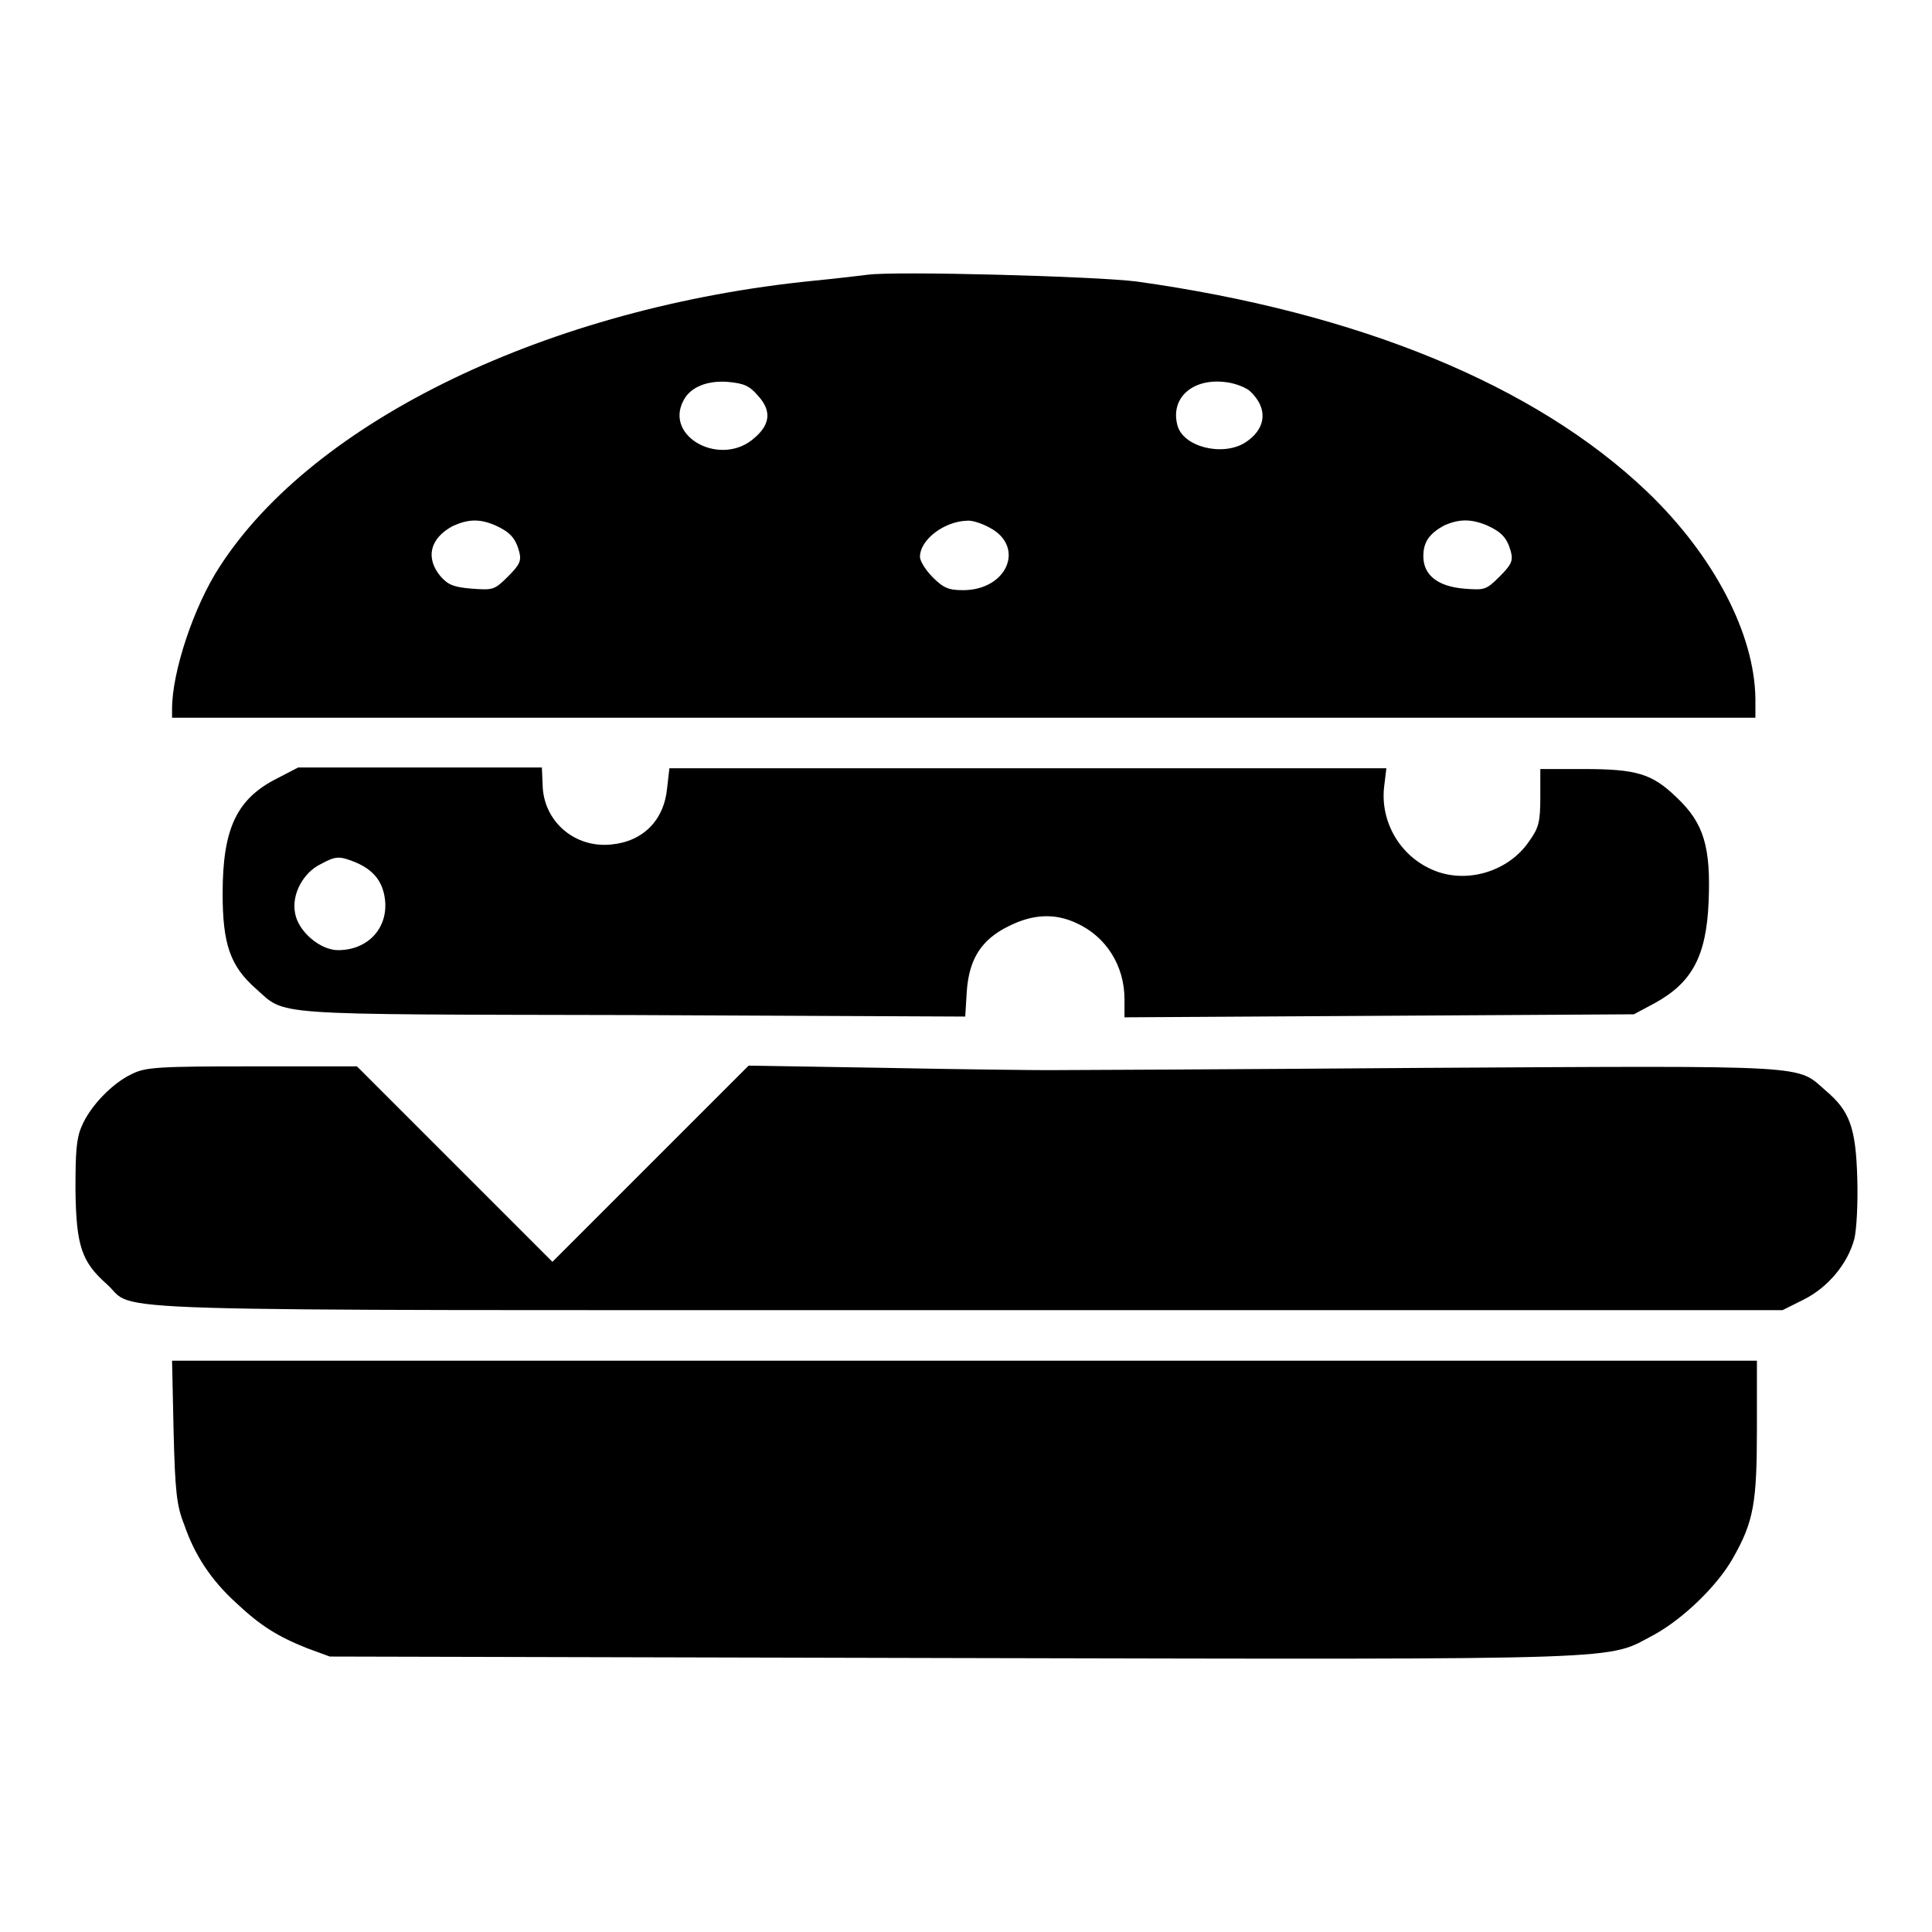
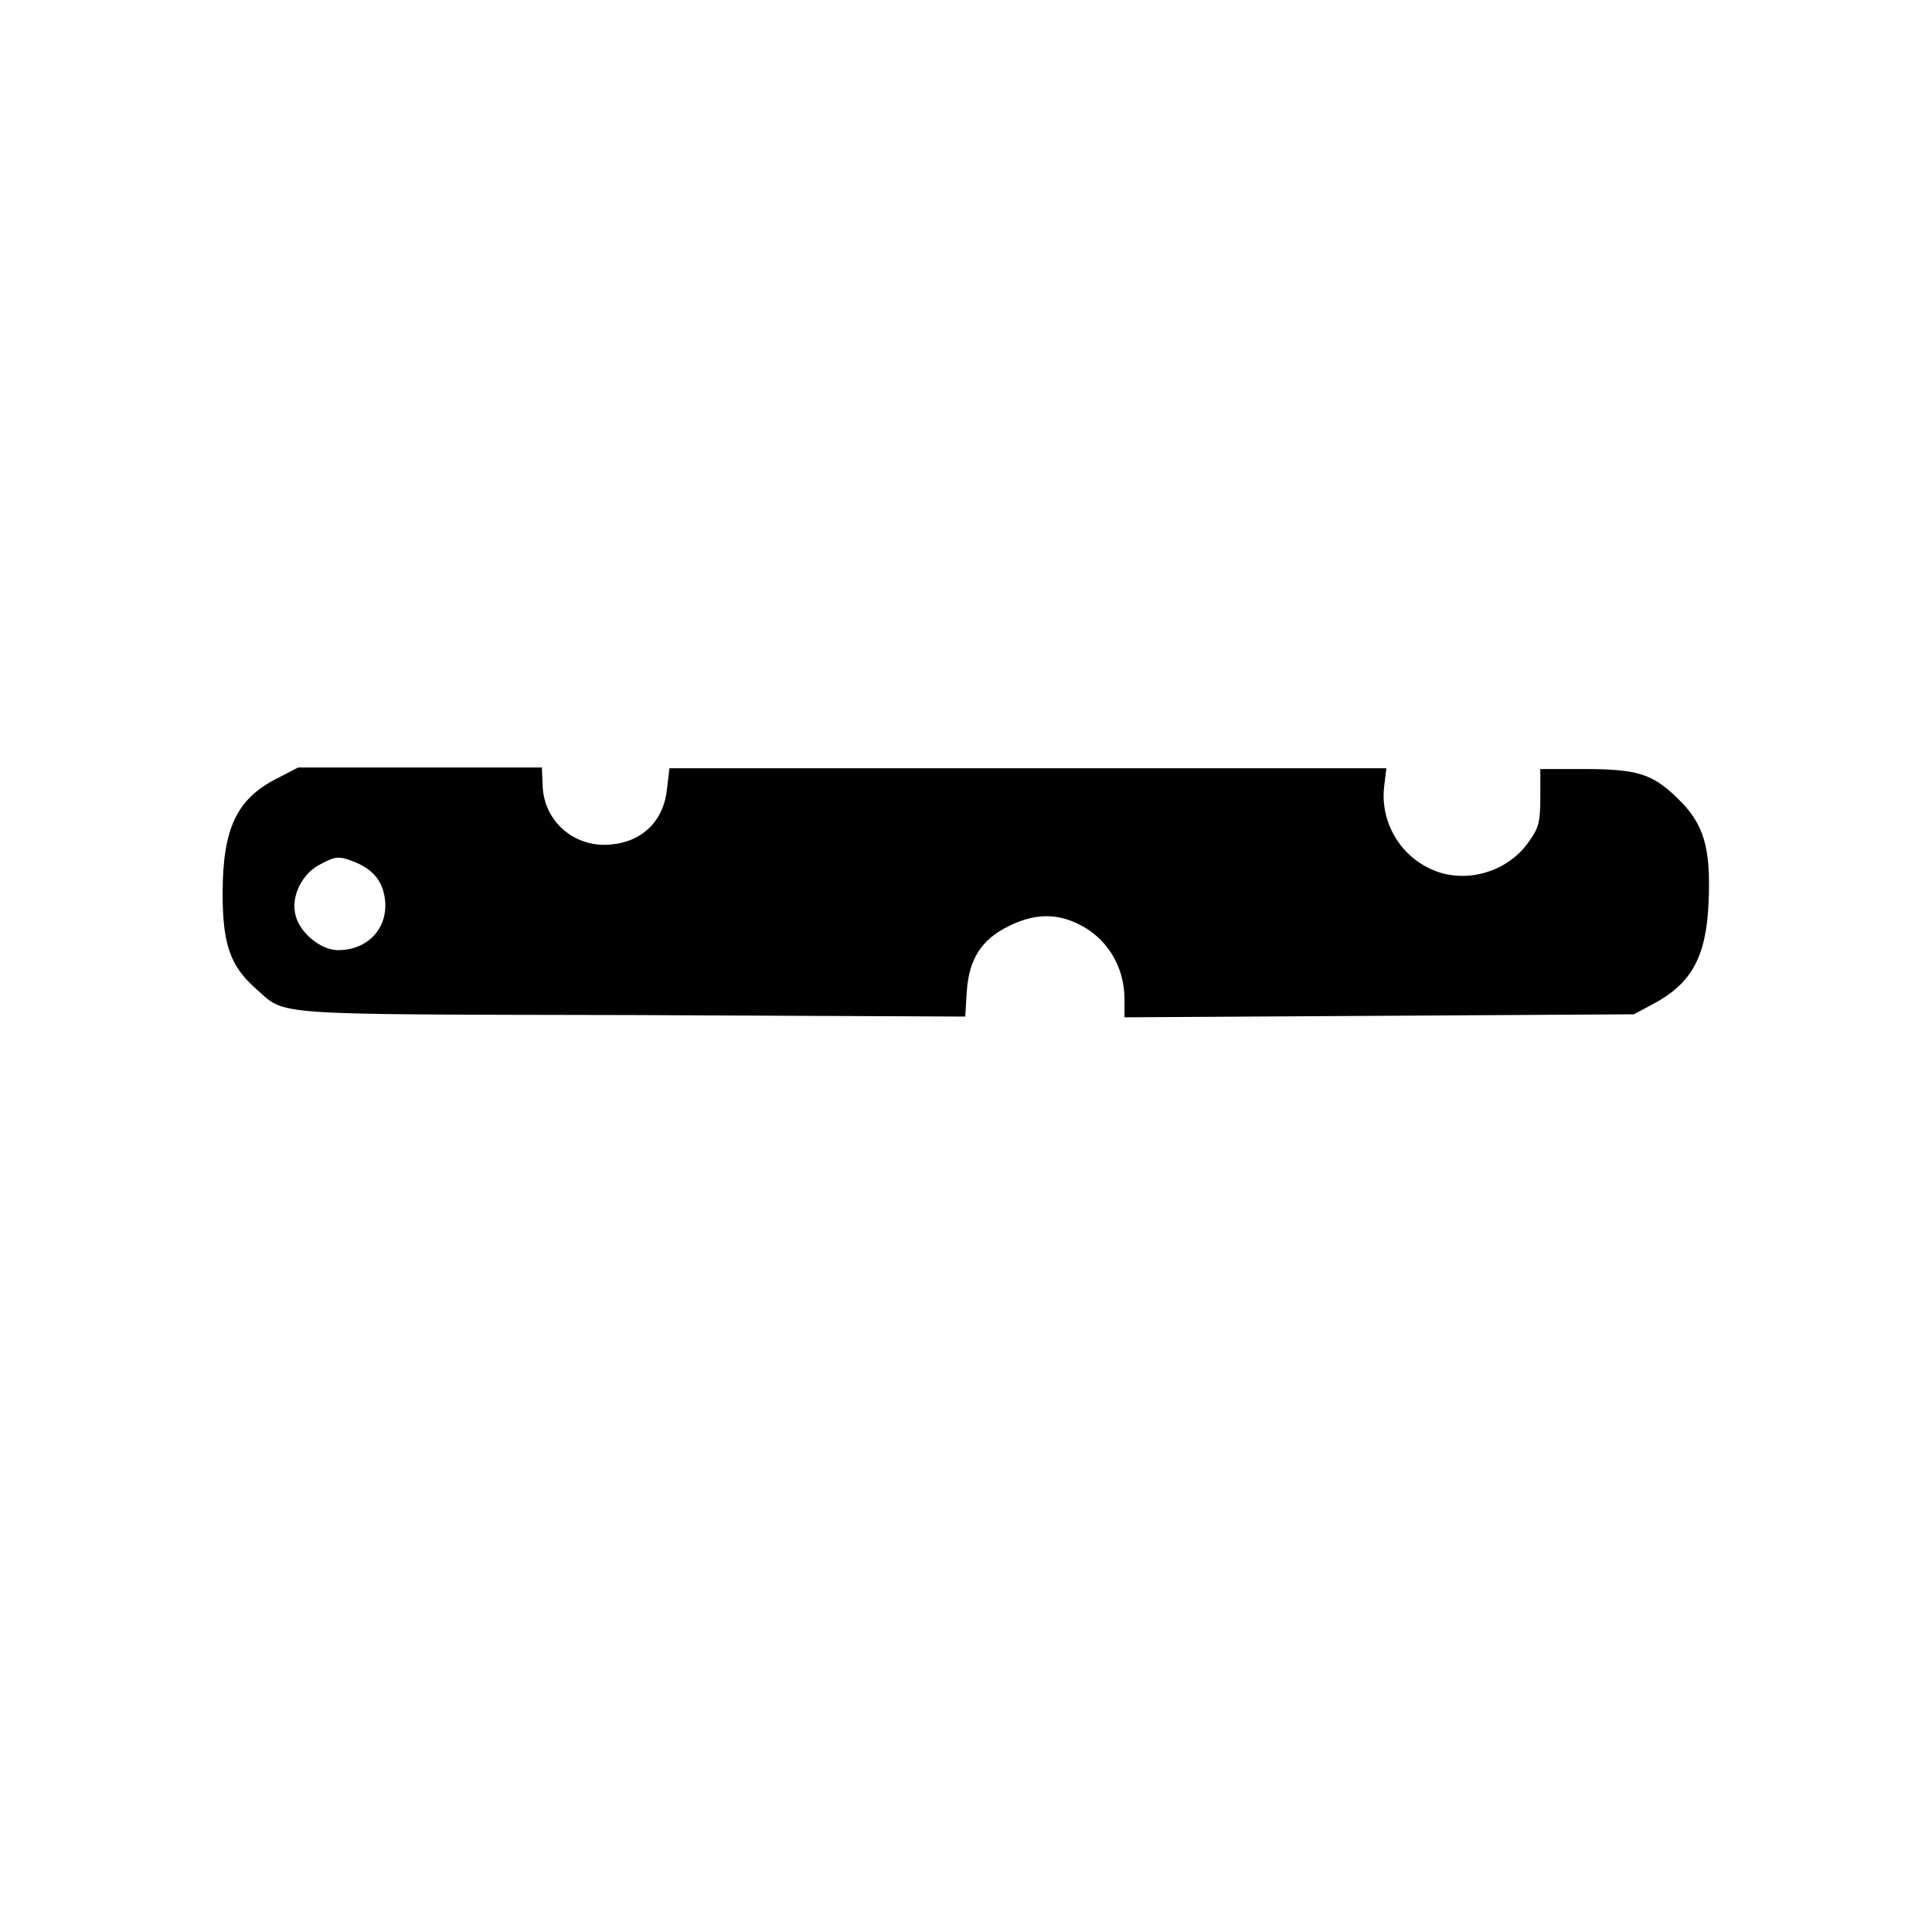
<svg xmlns="http://www.w3.org/2000/svg" x="0px" y="0px" viewBox="0 0 256 256" xml:space="preserve">
  <g>
    <g>
      <g>
-         <path fill="#000000" d="M115,36.4c-0.8,0.1-4.1,0.5-7.2,0.8c-35,3.5-66.2,18.5-78.7,37.9c-3.4,5.2-6.3,13.9-6.3,18.8v1.2h104.9h104.9v-2.5c-0.1-8.6-5.5-19-14.4-27.5C203.4,51,180,41.4,150.6,37.3C145,36.6,118.7,35.9,115,36.4z M100.5,52.5c1.7,1.9,1.6,3.7-0.5,5.5c-4.4,4-12.1-0.1-9.4-5c0.9-1.7,3.1-2.6,5.8-2.4C98.6,50.8,99.3,51.1,100.5,52.5z M165.6,51.8c2.5,2.3,2.2,5.1-0.7,6.9c-3,1.8-8.2,0.5-8.9-2.4c-0.9-3.5,1.9-6.1,6.1-5.7C163.5,50.7,165,51.3,165.6,51.8z M65.6,69.6c2,0.9,2.7,1.7,3.2,3.5c0.3,1.2,0.1,1.7-1.5,3.3c-1.8,1.8-2,1.8-4.8,1.6c-2.4-0.2-3.1-0.5-4.1-1.6c-2.1-2.5-1.4-5.1,1.6-6.7C62,68.8,63.5,68.7,65.6,69.6z M131.1,69.9c4.8,2.5,2.4,8.3-3.5,8.3c-1.9,0-2.6-0.3-4-1.7c-1-1-1.7-2.2-1.7-2.7c0-2.3,3.2-4.7,6.2-4.8C128.8,68.9,130.2,69.4,131.1,69.9z M197,69.6c2,0.9,2.7,1.7,3.2,3.5c0.3,1.2,0.1,1.7-1.5,3.3c-1.8,1.8-2,1.8-4.7,1.6c-3.5-0.3-5.4-1.8-5.4-4.3c0-1.9,0.8-3,2.8-4.1C193.3,68.8,194.8,68.7,197,69.6z" />
        <path fill="#000000" d="M36.8,103.1c-5.4,2.7-7.3,6.6-7.3,15.3c0,6.7,1,9.6,4.4,12.6c4.1,3.6,0.9,3.4,49.8,3.5l44.2,0.2l0.2-3.3c0.3-4.3,1.9-6.9,5.6-8.7c3.2-1.6,6.1-1.7,8.9-0.4c4,1.8,6.4,5.7,6.4,10.1v2.4l33.8-0.2l33.7-0.2l2.8-1.5c4.9-2.7,6.8-6.2,7.1-13.4c0.3-7.2-0.6-10.4-4.2-13.8c-3.3-3.2-5.3-3.8-12.5-3.8h-5.6v3.7c0,3.3-0.2,4.1-1.5,5.9c-2.8,4.1-8.5,5.7-12.9,3.7c-4.3-1.9-6.8-6.4-6.3-10.9l0.3-2.5h-47.6H88.7l-0.3,2.6c-0.4,4.3-3.2,7.1-7.4,7.5c-4.9,0.5-9-3.1-9.1-7.9l-0.1-2.3H55.7H39.5L36.8,103.1z M47.2,114.3c2.3,1,3.5,2.5,3.8,4.8c0.5,3.8-2.2,6.8-6.2,6.8c-2.4,0-5.3-2.5-5.7-4.9c-0.5-2.5,1.1-5.4,3.4-6.5C44.5,113.4,45,113.4,47.2,114.3z" />
-         <path fill="#000000" d="M17.5,142.3c-2.6,1.2-5.6,4.3-6.7,7c-0.7,1.6-0.8,3.5-0.8,8.4c0.1,7.4,0.8,9.5,4.2,12.5c4.1,3.7-5.7,3.4,113.8,3.4h108.2l2.8-1.4c3.2-1.6,5.8-4.7,6.7-8c0.3-1.2,0.5-4.6,0.4-8.1c-0.2-6.7-1-8.9-4.2-11.6c-3.9-3.4-1.2-3.3-53.2-3c-25.8,0.2-48.3,0.3-50,0.3c-1.7,0-11.3-0.1-21.3-0.3l-18.2-0.3l-13,13l-13,13l-13-13l-12.9-12.9H33.4C21,141.3,19.3,141.4,17.5,142.3z" />
-         <path fill="#000000" d="M23,189.6c0.2,8,0.4,9.9,1.4,12.4c1.4,4.1,3.6,7.4,6.9,10.4c3.2,3,5.4,4.4,9.4,6l3,1.1l82.8,0.2c91.4,0.2,86.2,0.3,92.7-3.1c3.8-2.1,8.3-6.4,10.4-10.1c2.8-4.9,3.2-7.4,3.2-17.3v-8.9h-105h-105L23,189.6z" />
      </g>
    </g>
  </g>
</svg>